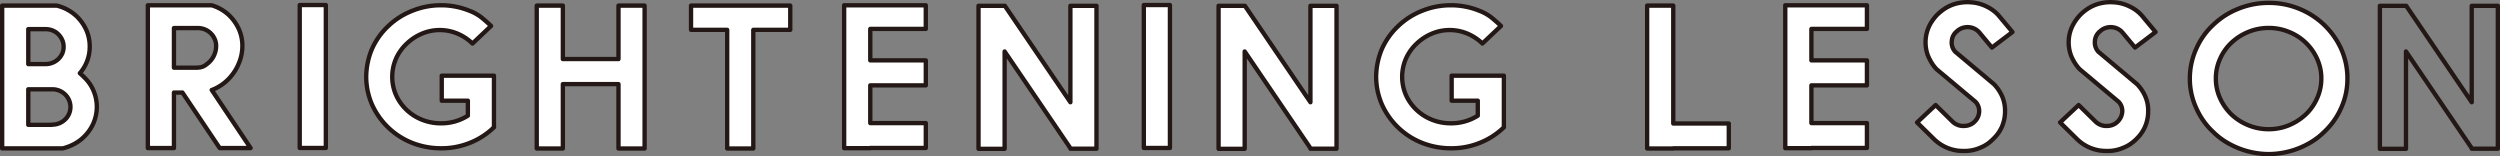
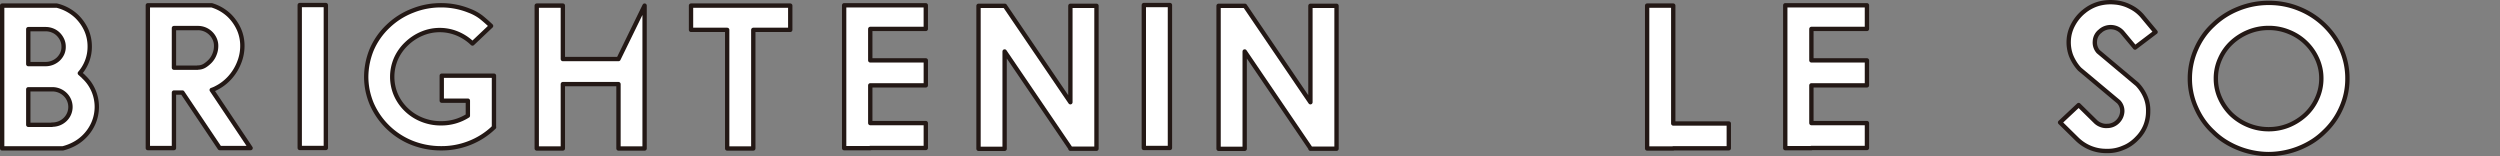
<svg xmlns="http://www.w3.org/2000/svg" width="345.6" height="21.6" viewBox="0 0 345.6 21.6">
  <rect x="0" y="0" width="345.6" height="21.6" fill="#808080" stroke="none" />
  <g transform="translate(0 -0.001)">
    <path d="M157.059,20.346v.028H153.45V.62h3.609v16.3h7.678v3.425Z" transform="translate(74.251 0.155)" fill="#fff" stroke="#231815" stroke-linecap="round" stroke-linejoin="round" stroke-width="0.6" />
    <path d="M177.6,20.316h-7.678v.028H166.31V.59H177.6V3.859h-7.678V8.207H177.6v3.453h-7.678v5.216H177.6V20.3Z" transform="translate(80.485 0.14)" fill="#fff" stroke="#231815" stroke-linecap="round" stroke-linejoin="round" stroke-width="0.6" />
-     <path d="M185.01,20.87a5.727,5.727,0,0,1-4.084-1.637l-2.346-2.306,2.569-2.406,2.346,2.306a2.053,2.053,0,0,0,.7.441,1.925,1.925,0,0,0,.861.142,2.044,2.044,0,0,0,1.53-.641,2.006,2.006,0,0,0,.579-1.352,1.832,1.832,0,0,0-.5-1.338L181.312,9.6l-.074-.071a5.665,5.665,0,0,1-.683-.911,7.649,7.649,0,0,1-.49-.982,5.287,5.287,0,0,1-.3-2.121,5.234,5.234,0,0,1,.579-2.078,6,6,0,0,1,1.426-1.765l.074-.057A5.617,5.617,0,0,1,183.882.527a6.187,6.187,0,0,1,2.213-.2,5.58,5.58,0,0,1,2.168.612A5.138,5.138,0,0,1,190.03,2.35l1.737,2.078-2.836,2.15-1.708-2.05a2.125,2.125,0,0,0-1.47-.769,2.162,2.162,0,0,0-1.574.484l-.059.057a1.874,1.874,0,0,0-.743,1.409,1.841,1.841,0,0,0,.475,1.438l5.346,4.484.074.071a5.789,5.789,0,0,1,1.114,1.723,5.008,5.008,0,0,1,.356,1.993,5.3,5.3,0,0,1-.386,1.993,5.008,5.008,0,0,1-1.143,1.694,6.287,6.287,0,0,1-.876.769,4.915,4.915,0,0,1-1.01.541,5.348,5.348,0,0,1-2.213.456h-.074Z" transform="translate(86.434)" fill="#fff" stroke="#231815" stroke-linecap="round" stroke-linejoin="round" stroke-width="0.6" />
    <path d="M198.33,20.87a5.727,5.727,0,0,1-4.084-1.637L191.9,16.927l2.569-2.406,2.346,2.306a2.053,2.053,0,0,0,.7.441,1.925,1.925,0,0,0,.861.142,2.044,2.044,0,0,0,1.53-.641,2.1,2.1,0,0,0,.594-1.352,1.832,1.832,0,0,0-.5-1.338L194.647,9.6l-.074-.071a5.666,5.666,0,0,1-.683-.911,6.109,6.109,0,0,1-.49-.982,5.287,5.287,0,0,1-.3-2.121,5.011,5.011,0,0,1,.594-2.078,5.945,5.945,0,0,1,1.411-1.765l.074-.057A5.617,5.617,0,0,1,197.216.527a6.187,6.187,0,0,1,2.213-.2A5.58,5.58,0,0,1,201.6.94a5.138,5.138,0,0,1,1.767,1.409L205.1,4.428l-2.836,2.15-1.708-2.05a2.125,2.125,0,0,0-1.47-.769,2.162,2.162,0,0,0-1.574.484l-.059.057a1.874,1.874,0,0,0-.743,1.409,1.9,1.9,0,0,0,.475,1.438l5.346,4.484.074.071a5.79,5.79,0,0,1,1.114,1.723,4.762,4.762,0,0,1,.356,1.993,5.3,5.3,0,0,1-.386,1.993,5.189,5.189,0,0,1-1.129,1.694,5.651,5.651,0,0,1-.891.769,4.561,4.561,0,0,1-1.01.541,5.3,5.3,0,0,1-2.213.456h-.074Z" transform="translate(92.885)" fill="#fff" stroke="#231815" stroke-linecap="round" stroke-linejoin="round" stroke-width="0.6" />
    <path d="M214.88,21.268a11.452,11.452,0,0,1-6.074-1.781,9.812,9.812,0,0,1-1.619-1.3,9.6,9.6,0,0,1-1.351-1.553,10.24,10.24,0,0,1-.98-1.752,9.687,9.687,0,0,1-.876-4.074,9.968,9.968,0,0,1,.876-4.074,10.24,10.24,0,0,1,.98-1.752,9.6,9.6,0,0,1,1.351-1.553A10.752,10.752,0,0,1,210.633,1.2,11.087,11.087,0,0,1,214.88.37a10.826,10.826,0,0,1,4.247.826A10.774,10.774,0,0,1,224.9,6.738a9.9,9.9,0,0,1,.861,4.074,9.667,9.667,0,0,1-.861,4.074,10.047,10.047,0,0,1-2.332,3.3,9.813,9.813,0,0,1-1.619,1.3,11.452,11.452,0,0,1-6.074,1.781Zm0-17.436a7.334,7.334,0,0,0-2.836.556,7.672,7.672,0,0,0-2.332,1.5,6.856,6.856,0,0,0-1.559,2.222,6.483,6.483,0,0,0-.579,2.707,6.549,6.549,0,0,0,.579,2.721,7.319,7.319,0,0,0,1.559,2.236,7.5,7.5,0,0,0,2.332,1.5,7.334,7.334,0,0,0,2.836.556,7.26,7.26,0,0,0,2.822-.556,7.784,7.784,0,0,0,2.317-1.5,6.916,6.916,0,0,0,1.559-2.236,6.549,6.549,0,0,0,.579-2.721,6.437,6.437,0,0,0-.579-2.707A7.139,7.139,0,0,0,217.7,4.387a7.207,7.207,0,0,0-2.822-.556Z" transform="translate(98.744 0.033)" fill="#fff" stroke="#231815" stroke-linecap="round" stroke-linejoin="round" stroke-width="0.6" />
-     <path d="M237.976.64V20.395h-3.609v-.071L225.279,6.95V20.409H221.67V.64h3.638l9.059,13.331V.64h3.609Z" transform="translate(107.324 0.164)" fill="rgba(255,255,255,0)" stroke="#231815" stroke-linecap="round" stroke-linejoin="round" stroke-width="0.6" />
    <path d="M11.557,10.454a5.536,5.536,0,0,1,1.351,1.89,5.677,5.677,0,0,1,0,4.548,5.931,5.931,0,0,1-1.351,1.919,5.823,5.823,0,0,1-1.351.966,6.734,6.734,0,0,1-1.544.583H.3V.62H7.844a6.092,6.092,0,0,1,2.777,1.506,6.263,6.263,0,0,1,1.322,1.9,5.555,5.555,0,0,1,.46,2.26,5.543,5.543,0,0,1-1.366,3.681c.089.085.178.156.252.227s.163.142.252.227ZM3.909,8.706H6.285a2.569,2.569,0,0,0,1.782-.7A2.52,2.52,0,0,0,8.6,7.257,2.237,2.237,0,0,0,8.794,6.3,2.263,2.263,0,0,0,8.6,5.367a2.651,2.651,0,0,0-.535-.782,2.345,2.345,0,0,0-.8-.526,2.552,2.552,0,0,0-.98-.185H3.909Zm3.282,8.37A2.534,2.534,0,0,0,9,16.366,2.4,2.4,0,0,0,9,12.9a2.534,2.534,0,0,0-1.812-.711H3.909V17.1H7.191Z" transform="translate(0 0.155)" fill="#fff" stroke="#231815" stroke-linecap="round" stroke-linejoin="round" stroke-width="0.6" />
    <path d="M23.29,12.044a1.882,1.882,0,0,1-.3.142c-.1.043-.208.085-.3.114l5.376,8.029H23.795l-5.153-7.674H17.469v7.674H13.86V.59h8.821a6,6,0,0,1,2.465,1.435,6.324,6.324,0,0,1,1.322,1.919,5.622,5.622,0,0,1,.46,2.274,6.1,6.1,0,0,1-.446,2.288,6.778,6.778,0,0,1-1.262,2.061,6.378,6.378,0,0,1-1.931,1.478ZM20.751,9.2a1.789,1.789,0,0,0,1.069-.327,3.979,3.979,0,0,0,.668-.568,2.89,2.89,0,0,0,.609-.995A2.912,2.912,0,0,0,23.3,6.218a2.237,2.237,0,0,0-.193-.952,2.5,2.5,0,0,0-.549-.8,2.5,2.5,0,0,0-1.812-.725H17.469V9.216h3.282Z" transform="translate(6.577 0.14)" fill="#fff" stroke="#231815" stroke-linecap="round" stroke-linejoin="round" stroke-width="0.6" />
    <path d="M31.609.57V20.324H28V.57Z" transform="translate(13.435 0.13)" fill="#fff" stroke="#231815" stroke-linecap="round" stroke-linejoin="round" stroke-width="0.6" />
    <path d="M51.862,17.446H51.8l.03.028a10.162,10.162,0,0,1-3.416,2.174,10.4,10.4,0,0,1-3.876.711,10.854,10.854,0,0,1-3.906-.711,10.194,10.194,0,0,1-5.688-5.443,10.3,10.3,0,0,1-.564-1.819,9.961,9.961,0,0,1-.193-1.89,10.157,10.157,0,0,1,.743-3.738A9.749,9.749,0,0,1,37.2,3.5,10.162,10.162,0,0,1,40.62,1.329,10.461,10.461,0,0,1,44.526.59a10.309,10.309,0,0,1,3.876.739,6.425,6.425,0,0,1,1.634.881c.446.355.921.767,1.411,1.236l-2.569,2.43A6.708,6.708,0,0,0,46.709,4.47a6.329,6.329,0,0,0-4.782.028A6.917,6.917,0,0,0,39.759,5.92a6.442,6.442,0,0,0-1.47,2.089,6.308,6.308,0,0,0,0,4.946,6.442,6.442,0,0,0,1.47,2.089,6.622,6.622,0,0,0,2.168,1.379,6.906,6.906,0,0,0,2.6.483,6.819,6.819,0,0,0,3.713-1.052V13.779H44.63V10.325h7.217v7.106Z" transform="translate(16.438 0.14)" fill="#fff" stroke="#231815" stroke-linecap="round" stroke-linejoin="round" stroke-width="0.6" />
-     <path d="M64.98.62V20.374H61.371v-8.9H53.679v8.9H50.07V.62h3.609V8.01h7.692V.62Z" transform="translate(24.129 0.155)" fill="#fff" stroke="#231815" stroke-linecap="round" stroke-linejoin="round" stroke-width="0.6" />
+     <path d="M64.98.62V20.374H61.371v-8.9H53.679v8.9H50.07V.62h3.609V8.01h7.692Z" transform="translate(24.129 0.155)" fill="#fff" stroke="#231815" stroke-linecap="round" stroke-linejoin="round" stroke-width="0.6" />
    <path d="M78.152.62V3.974H73.043v16.4H69.435V3.974h-5V.62H78.137Z" transform="translate(31.092 0.155)" fill="#fff" stroke="#231815" stroke-linecap="round" stroke-linejoin="round" stroke-width="0.6" />
    <path d="M89.976,20.316H82.3v.028H78.69V.59H89.976V3.859H82.3V8.207h7.678v3.453H82.3v5.216h7.678V20.3Z" transform="translate(38.005 0.14)" fill="#fff" stroke="#231815" stroke-linecap="round" stroke-linejoin="round" stroke-width="0.6" />
    <path d="M107.506.64V20.395H103.9v-.071L94.809,6.95V20.409H91.2V.64h3.638L103.9,13.971V.64h3.609Z" transform="translate(44.07 0.164)" fill="#fff" stroke="#231815" stroke-linecap="round" stroke-linejoin="round" stroke-width="0.6" />
    <path d="M110.2.57V20.324H106.59V.57Z" transform="translate(51.532 0.13)" fill="#fff" stroke="#231815" stroke-linecap="round" stroke-linejoin="round" stroke-width="0.6" />
    <path d="M129.856.64V20.395h-3.609v-.071L117.159,6.95V20.409H113.55V.64h3.638l9.059,13.331V.64h3.609Z" transform="translate(54.906 0.164)" fill="#fff" stroke="#231815" stroke-linecap="round" stroke-linejoin="round" stroke-width="0.6" />
-     <path d="M145.892,17.446h-.059l.03.028a10.161,10.161,0,0,1-3.416,2.174,10.4,10.4,0,0,1-3.876.711,10.854,10.854,0,0,1-3.906-.711,10.194,10.194,0,0,1-5.688-5.443,10.3,10.3,0,0,1-.564-1.819,9.961,9.961,0,0,1-.193-1.89,10.157,10.157,0,0,1,.743-3.738A9.749,9.749,0,0,1,131.235,3.5a10.161,10.161,0,0,1,3.416-2.174A10.461,10.461,0,0,1,138.556.59a10.309,10.309,0,0,1,3.876.739,6.426,6.426,0,0,1,1.634.881c.446.355.921.767,1.411,1.236l-2.569,2.43a6.708,6.708,0,0,0-2.168-1.407,6.329,6.329,0,0,0-4.782.028,6.917,6.917,0,0,0-2.168,1.421,6.442,6.442,0,0,0-1.47,2.089,6.308,6.308,0,0,0,0,4.946,6.442,6.442,0,0,0,1.47,2.089,6.622,6.622,0,0,0,2.168,1.379,6.906,6.906,0,0,0,2.6.483,6.819,6.819,0,0,0,3.713-1.052V13.779H138.66V10.325h7.217v7.106Z" transform="translate(62.018 0.14)" fill="#fff" stroke="#231815" stroke-linecap="round" stroke-linejoin="round" stroke-width="0.6" />
  </g>
</svg>